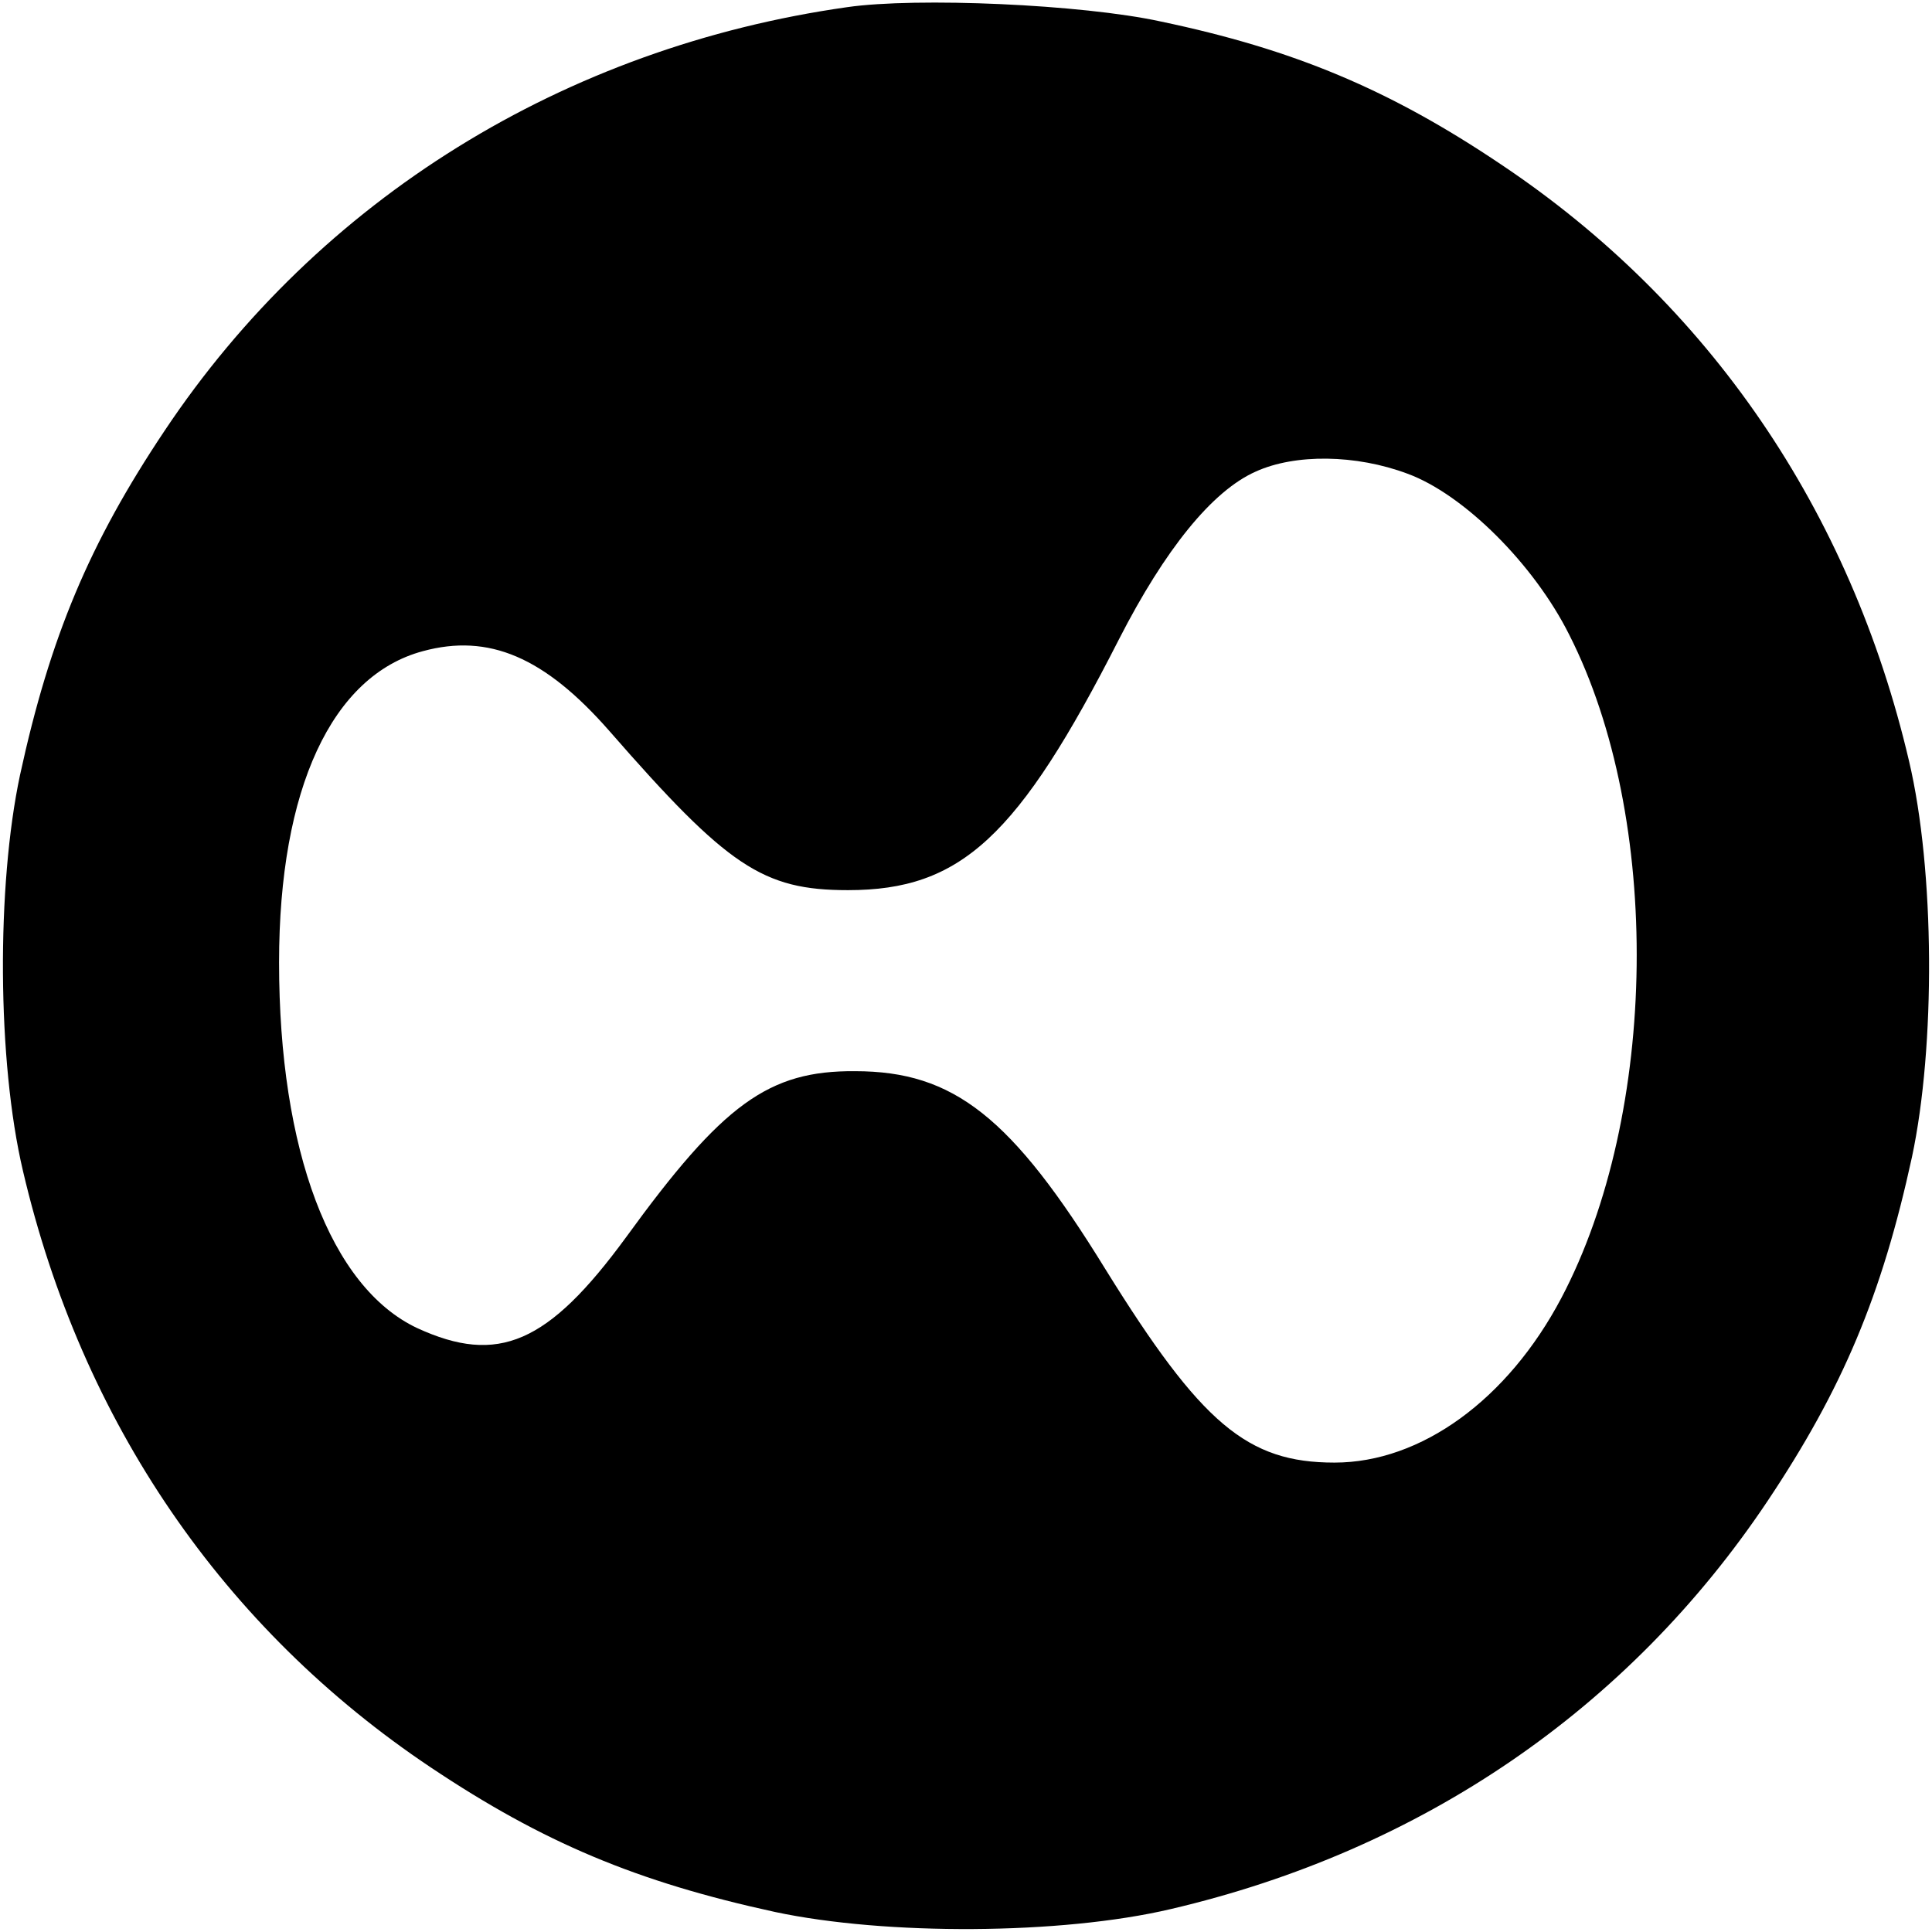
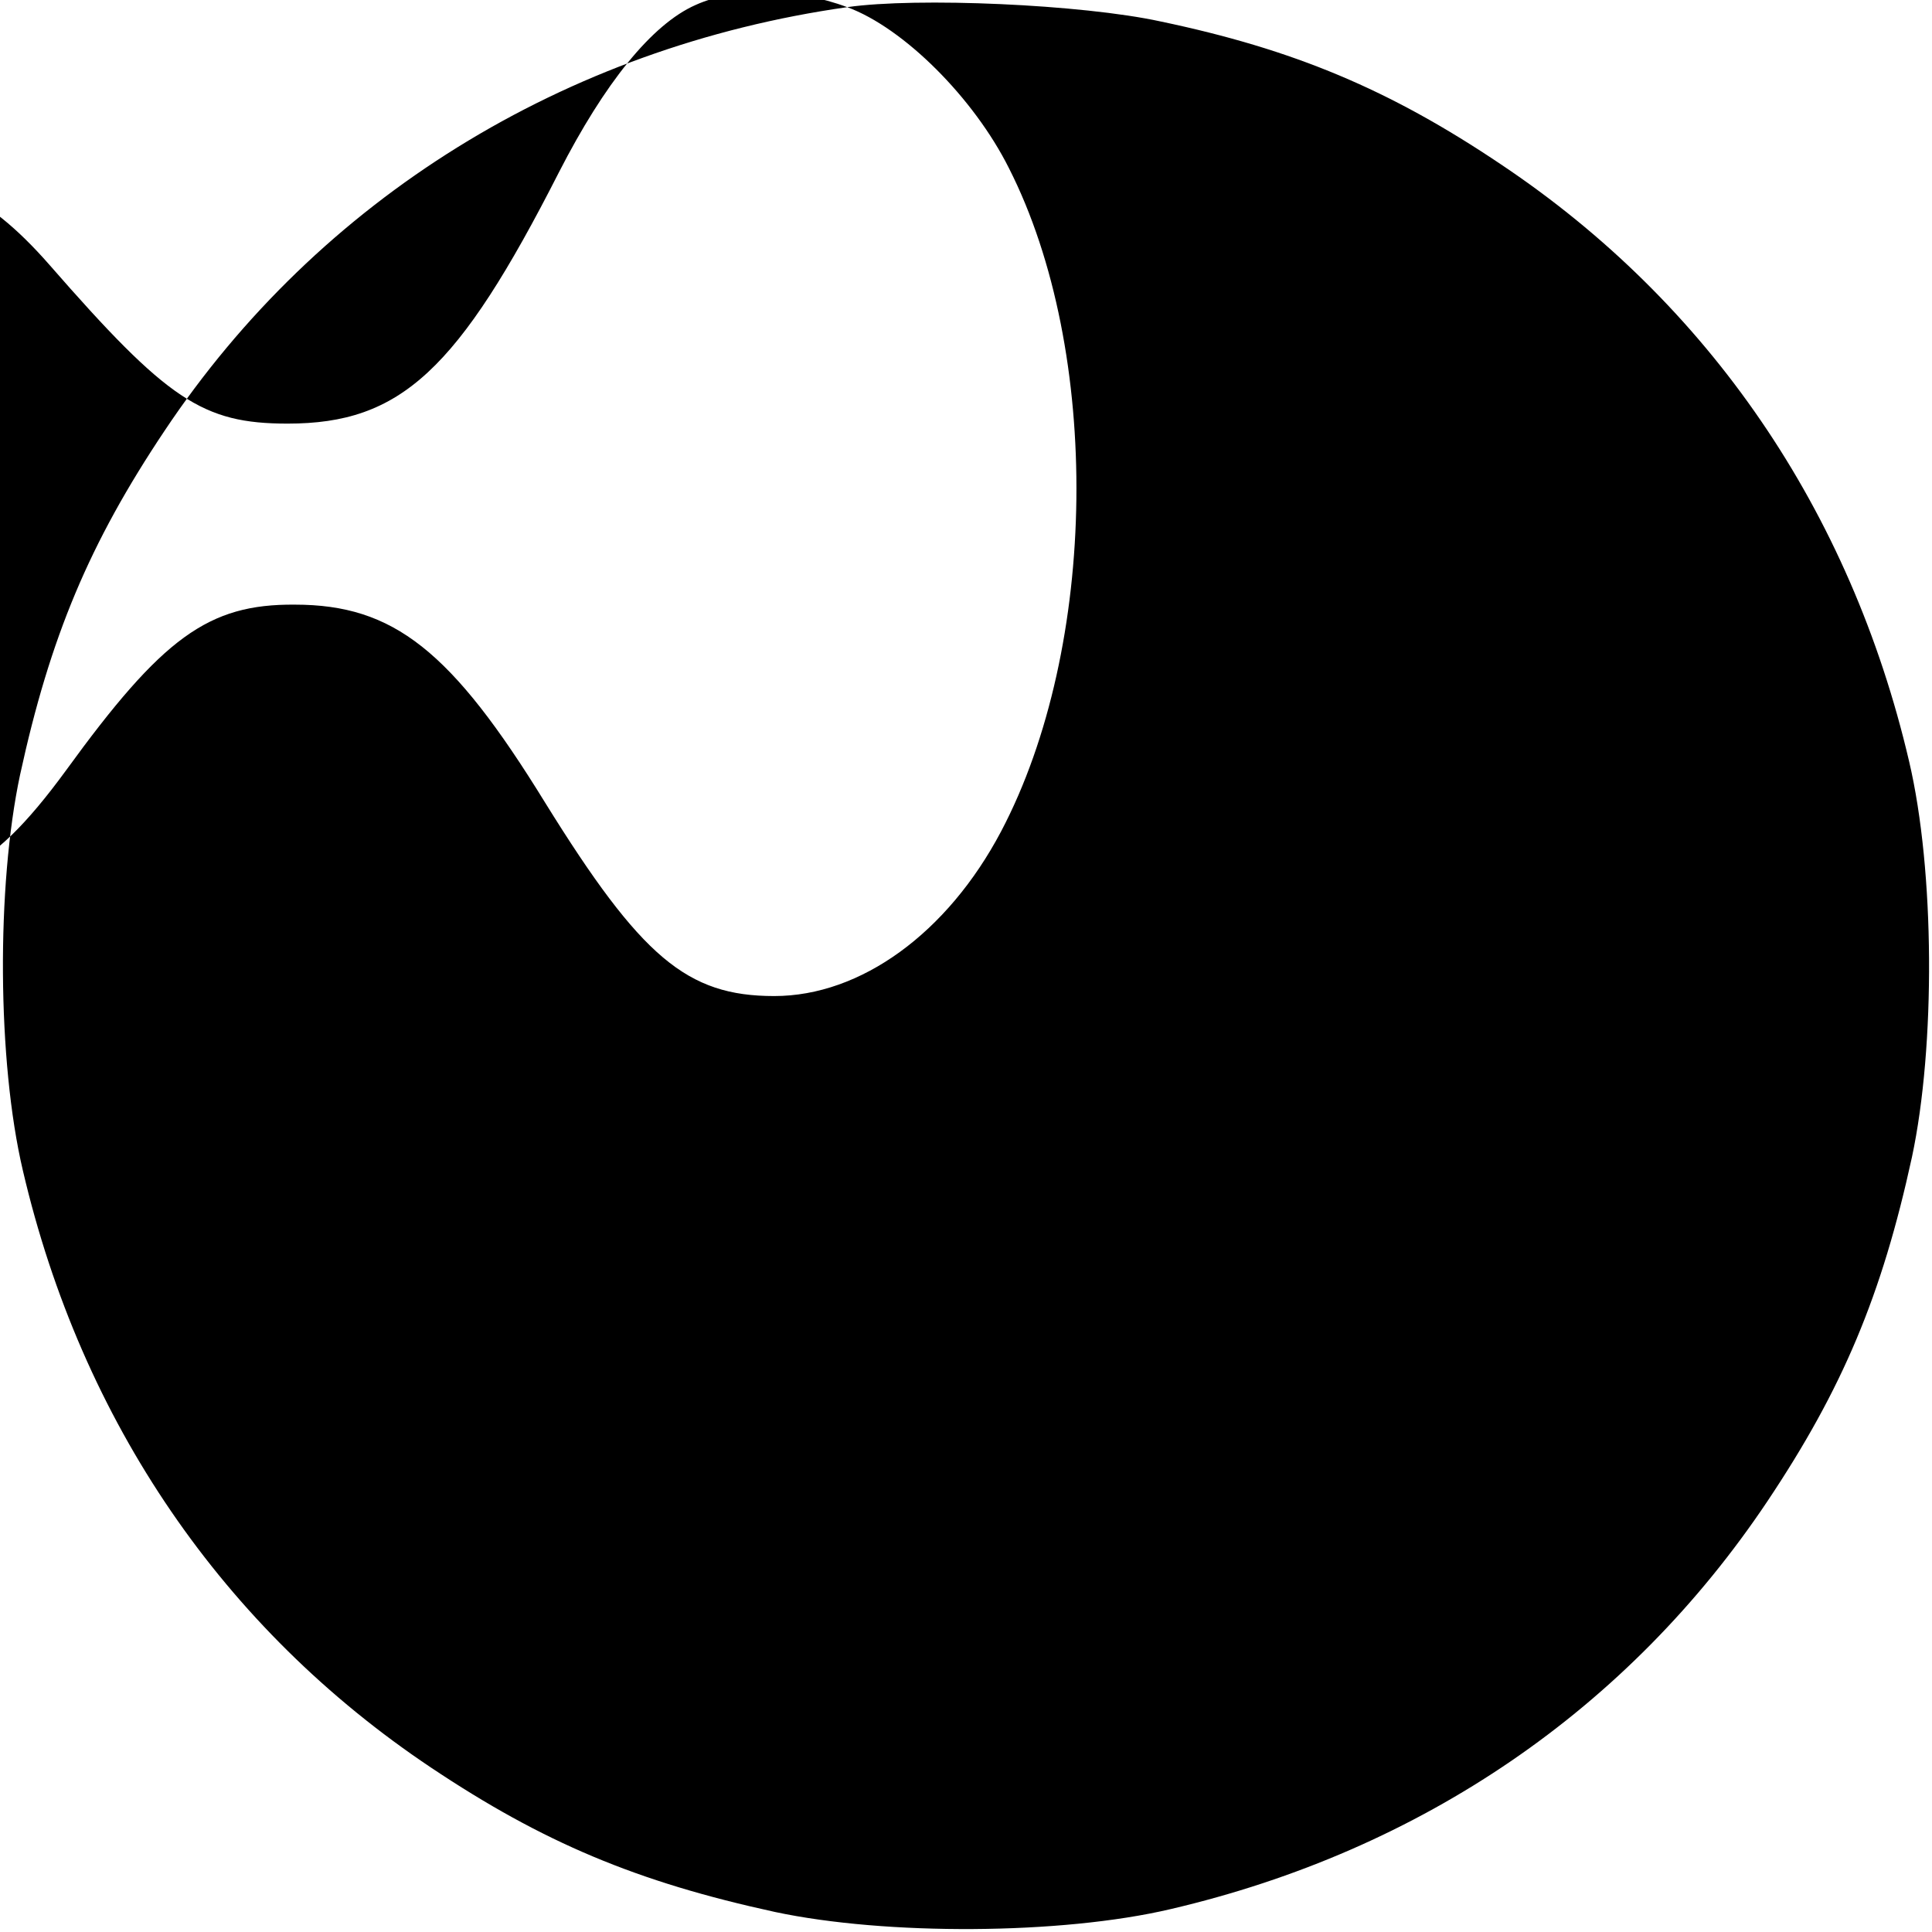
<svg xmlns="http://www.w3.org/2000/svg" version="1.0" width="270pt" height="270pt" viewBox="0 0 270 270" preserveAspectRatio="xMidYMid meet">
  <g transform="translate(0,270) scale(0.1,-0.1)" fill="#000000" stroke="none">
-     <path d="M1184 2690 c-395 -56 -738 -268 -954 -592 -105 -157 -160 -288 -202 -481 -33 -155 -32 -400 4 -553 82 -351 280 -640 570 -834 157 -105 288 -160 481 -202 155 -33 400 -32 553 4 351 82 640 280 834 570 105 157 160 288 202 481 33 155 32 400 -4 553 -82 351 -280 640 -570 834 -156 105 -290 161 -476 200 -110 24 -341 34 -438 20z m783 -652 c79 -29 177 -127 226 -225 130 -256 125 -669 -11 -927 -75 -142 -196 -230 -317 -230 -122 0 -186 54 -320 270 -131 213 -212 277 -350 277 -121 1 -185 -46 -320 -232 -109 -149 -179 -179 -292 -127 -121 57 -193 248 -193 511 0 243 74 401 201 435 92 25 170 -8 261 -112 165 -189 214 -222 333 -222 158 0 238 74 379 351 64 125 130 207 191 234 55 25 140 24 212 -3z" />
+     <path d="M1184 2690 c-395 -56 -738 -268 -954 -592 -105 -157 -160 -288 -202 -481 -33 -155 -32 -400 4 -553 82 -351 280 -640 570 -834 157 -105 288 -160 481 -202 155 -33 400 -32 553 4 351 82 640 280 834 570 105 157 160 288 202 481 33 155 32 400 -4 553 -82 351 -280 640 -570 834 -156 105 -290 161 -476 200 -110 24 -341 34 -438 20z c79 -29 177 -127 226 -225 130 -256 125 -669 -11 -927 -75 -142 -196 -230 -317 -230 -122 0 -186 54 -320 270 -131 213 -212 277 -350 277 -121 1 -185 -46 -320 -232 -109 -149 -179 -179 -292 -127 -121 57 -193 248 -193 511 0 243 74 401 201 435 92 25 170 -8 261 -112 165 -189 214 -222 333 -222 158 0 238 74 379 351 64 125 130 207 191 234 55 25 140 24 212 -3z" />
  </g>
</svg>